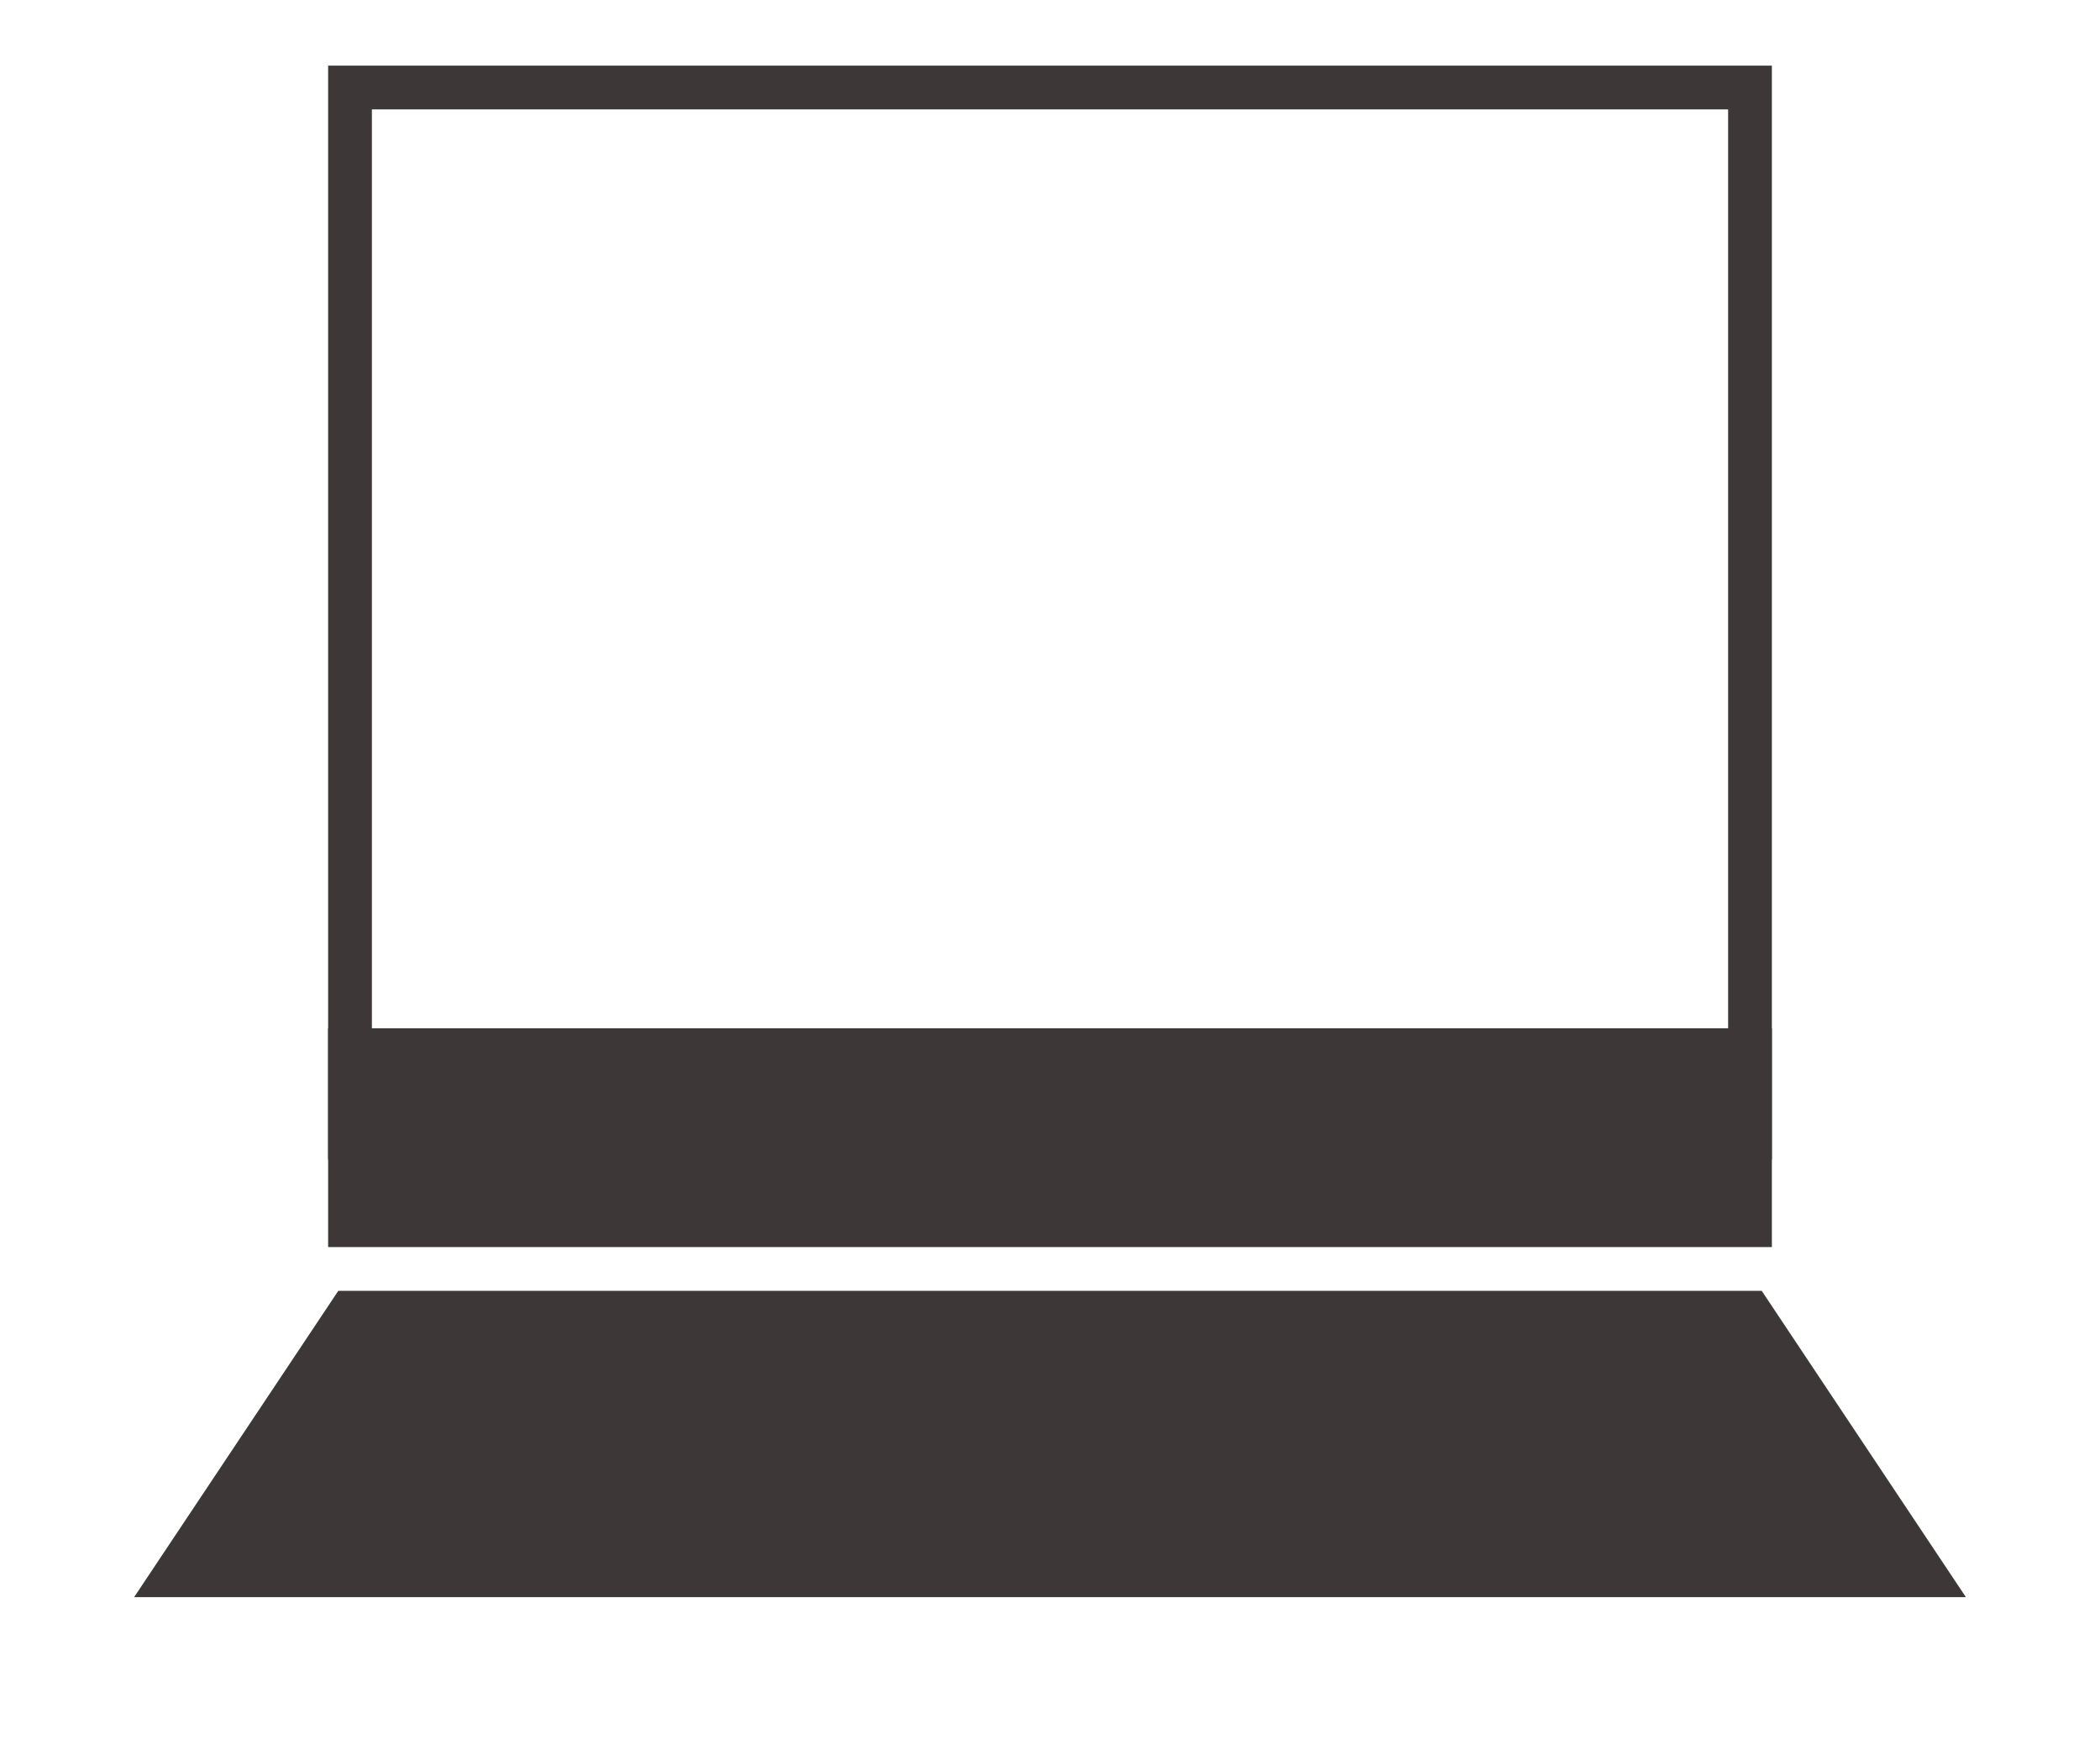
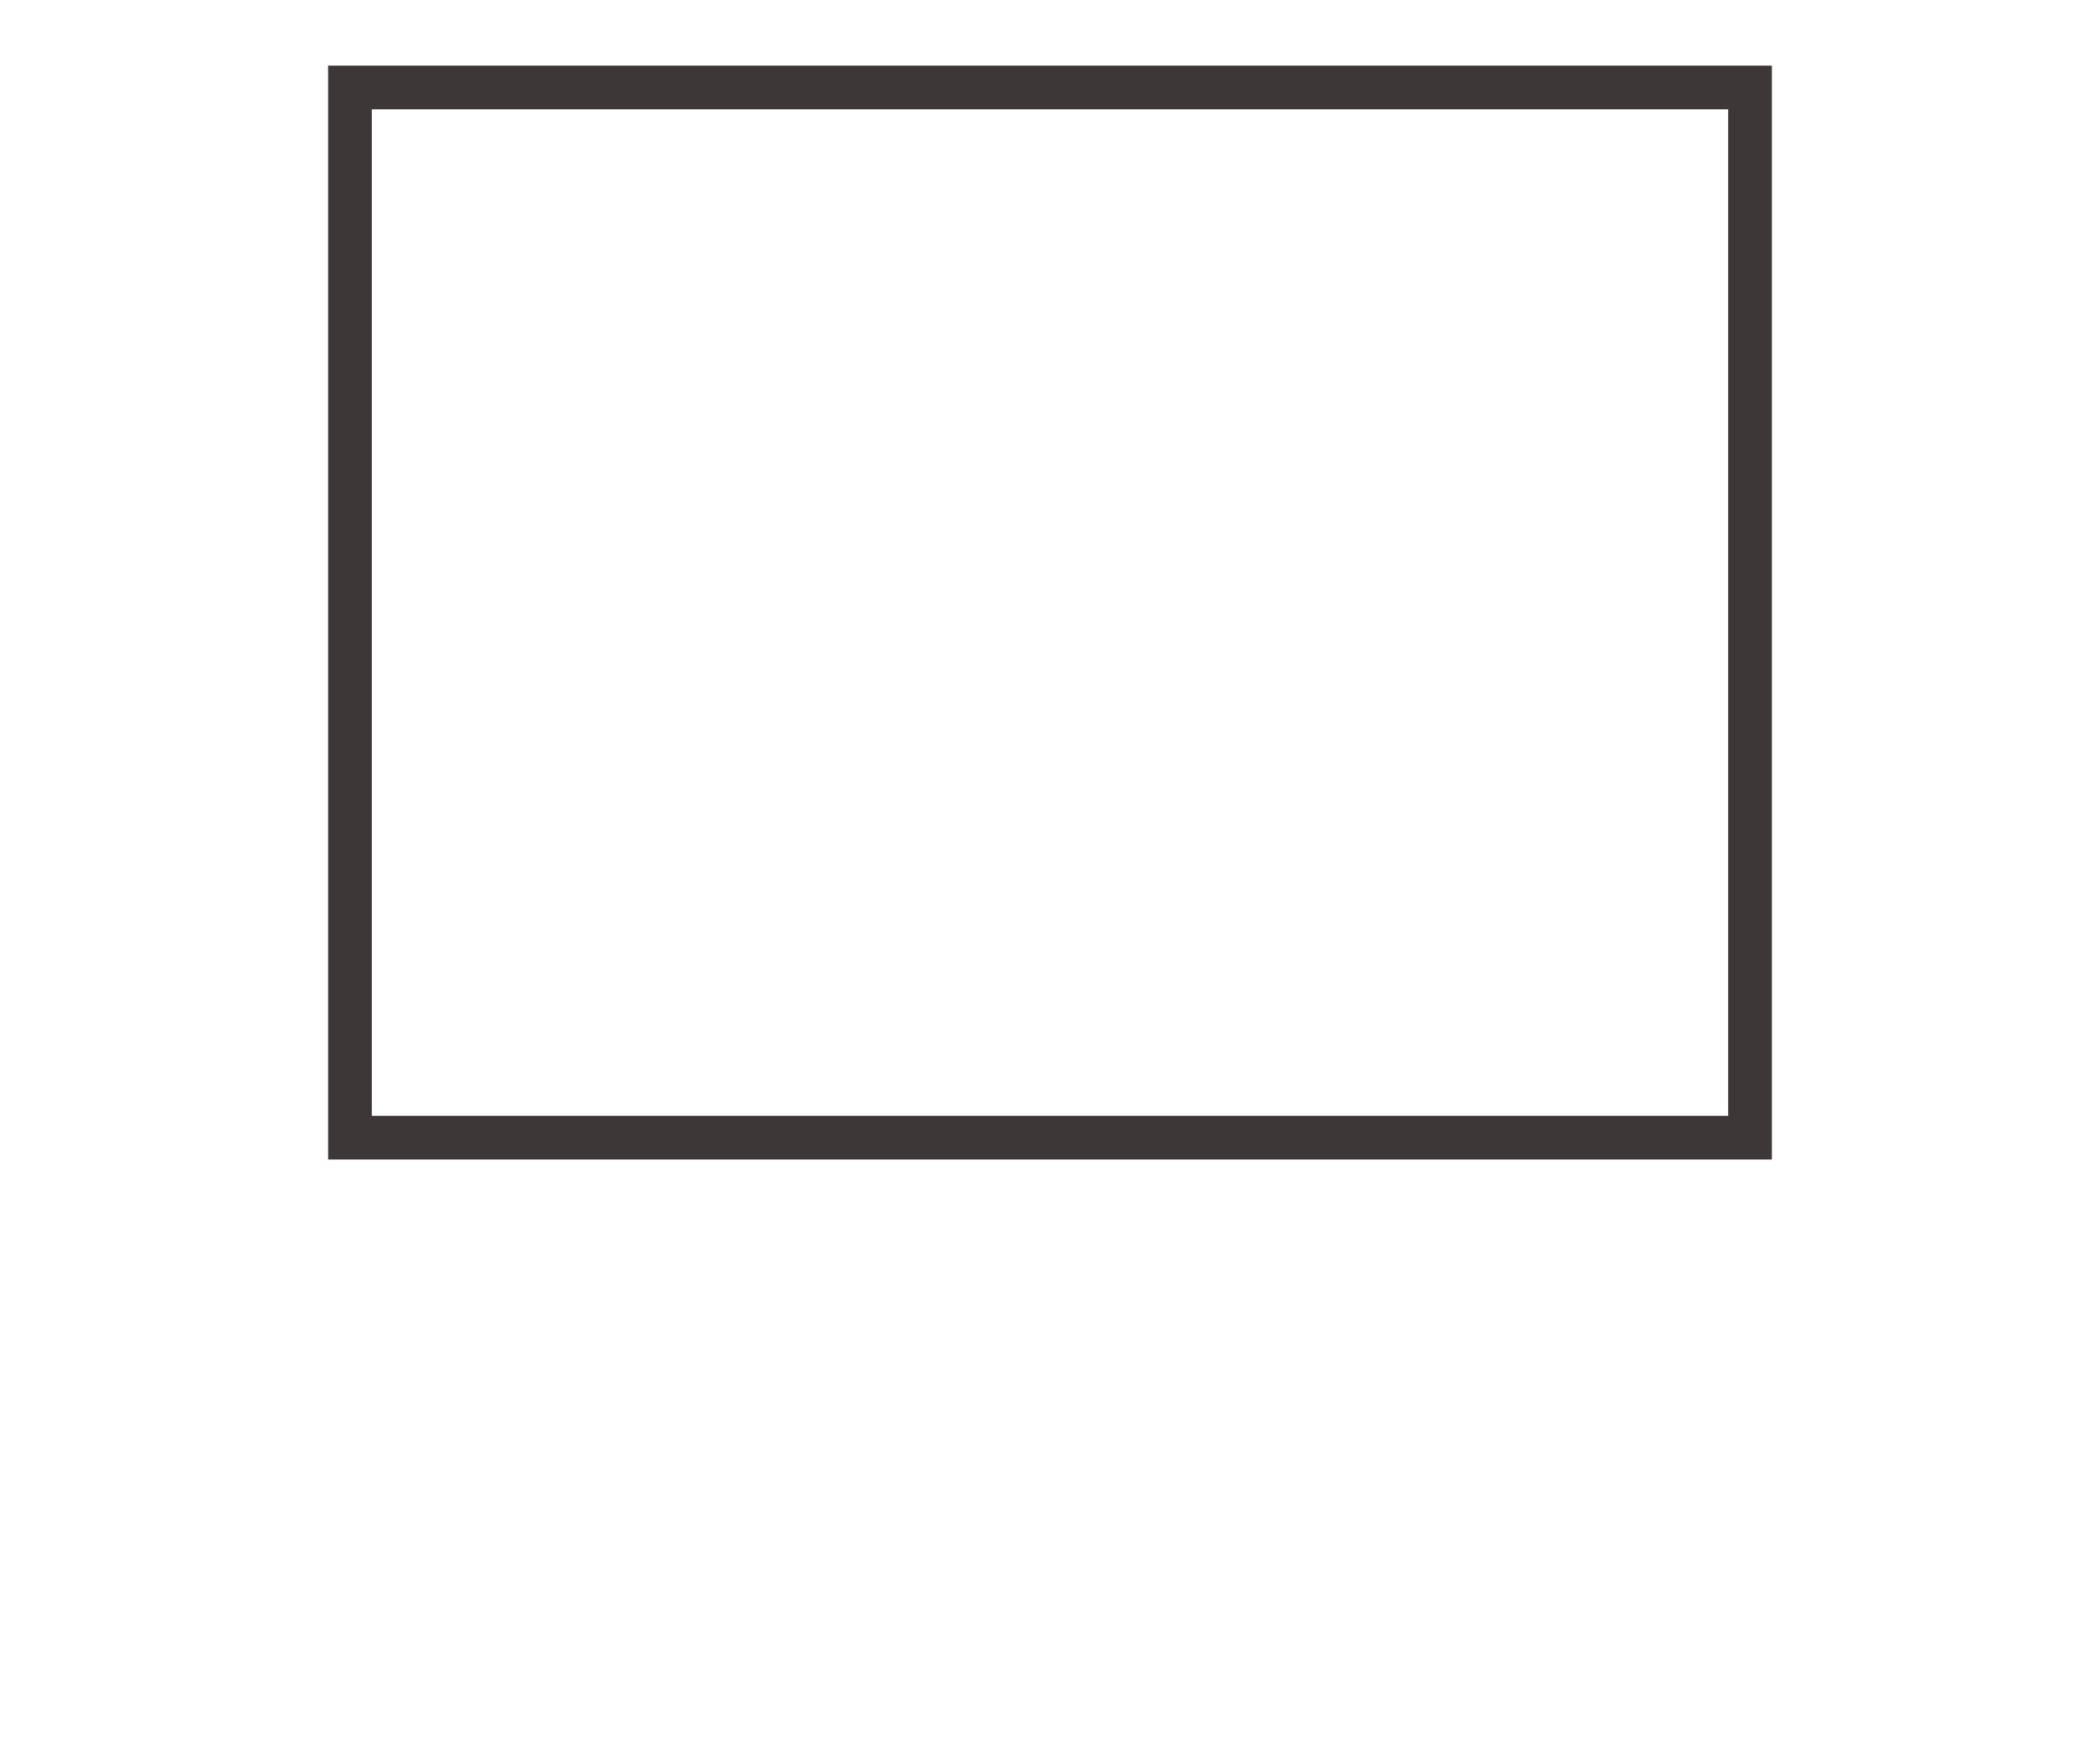
<svg xmlns="http://www.w3.org/2000/svg" version="1.1" viewBox="0 0 48 40" width="48" height="40">
  <defs />
  <g>
    <path stroke="#3d3837" stroke-width="1" fill="none" d="M8 2 L8 26 L40 26 L40 2 L8 2 Z " />
-     <path stroke="#3d3837" stroke-width="1" fill="#3d3837" d="M8 24 L40 24 L40 28 L8 28 L8 24 Z " />
-     <path stroke="#3d3837" stroke-width="1" fill="#3d3837" d="M8 30 L4 36 L44 36 L40 30 L8 30 Z " />
  </g>
</svg>